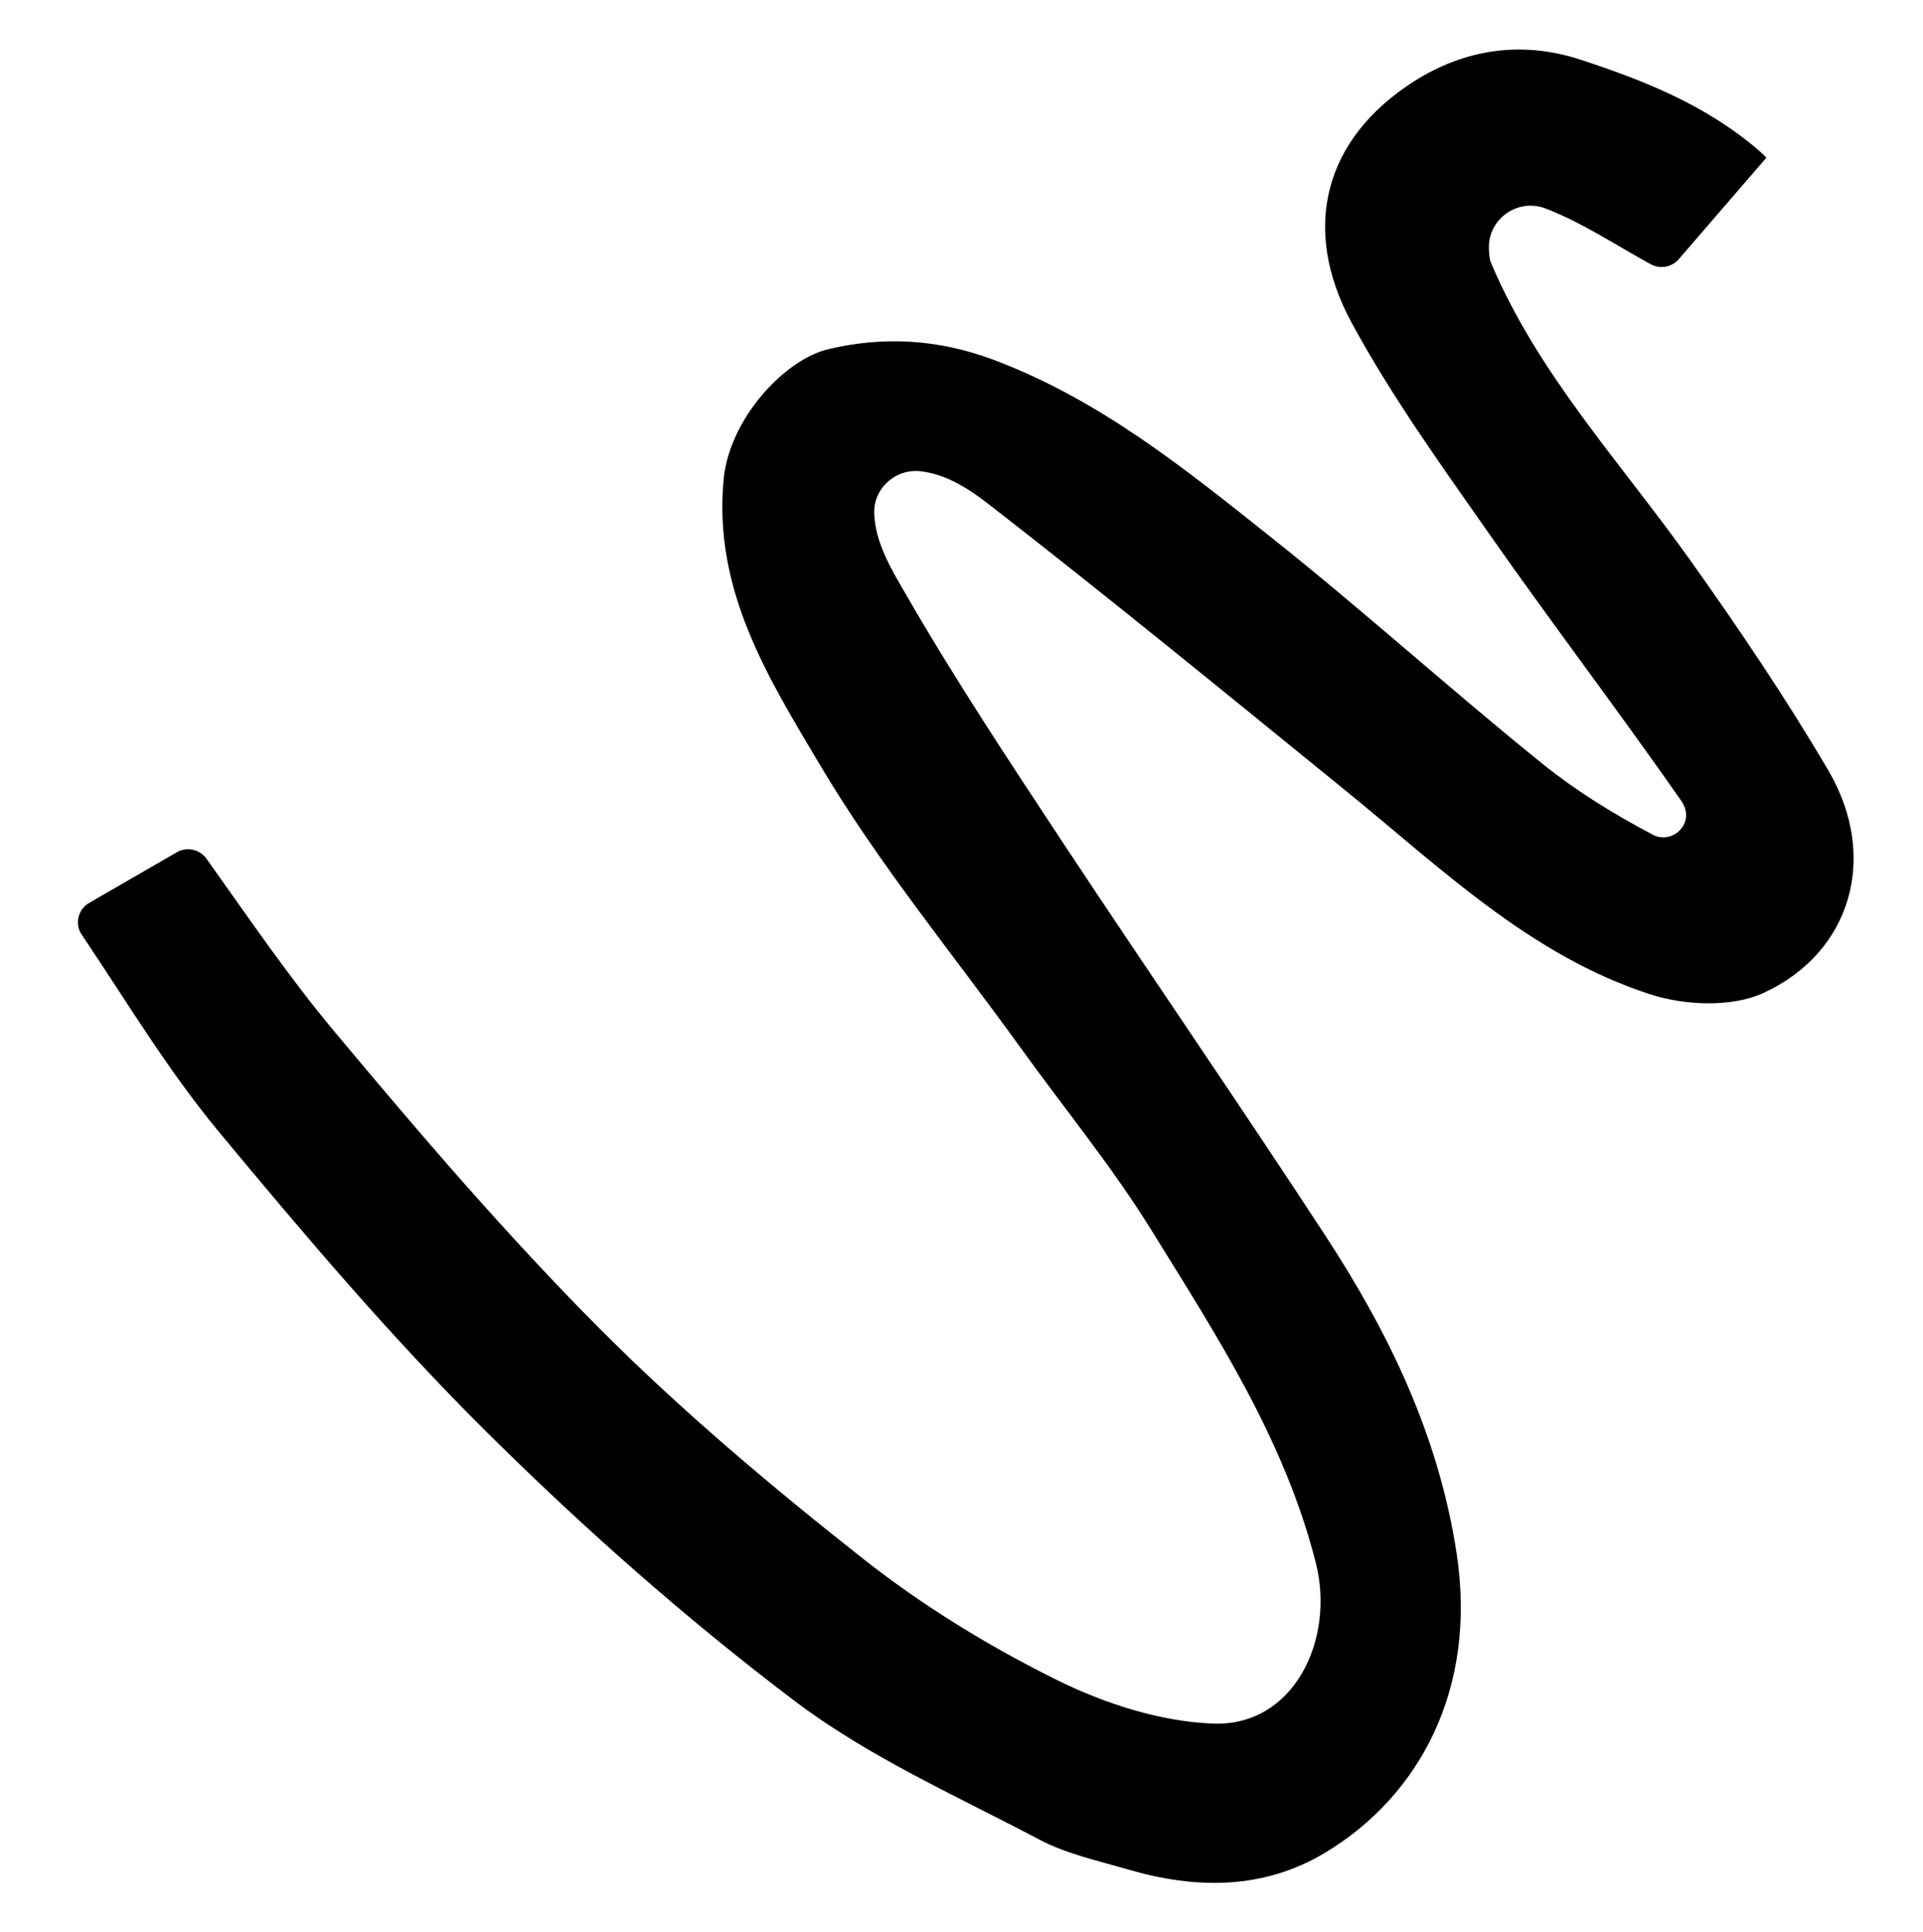
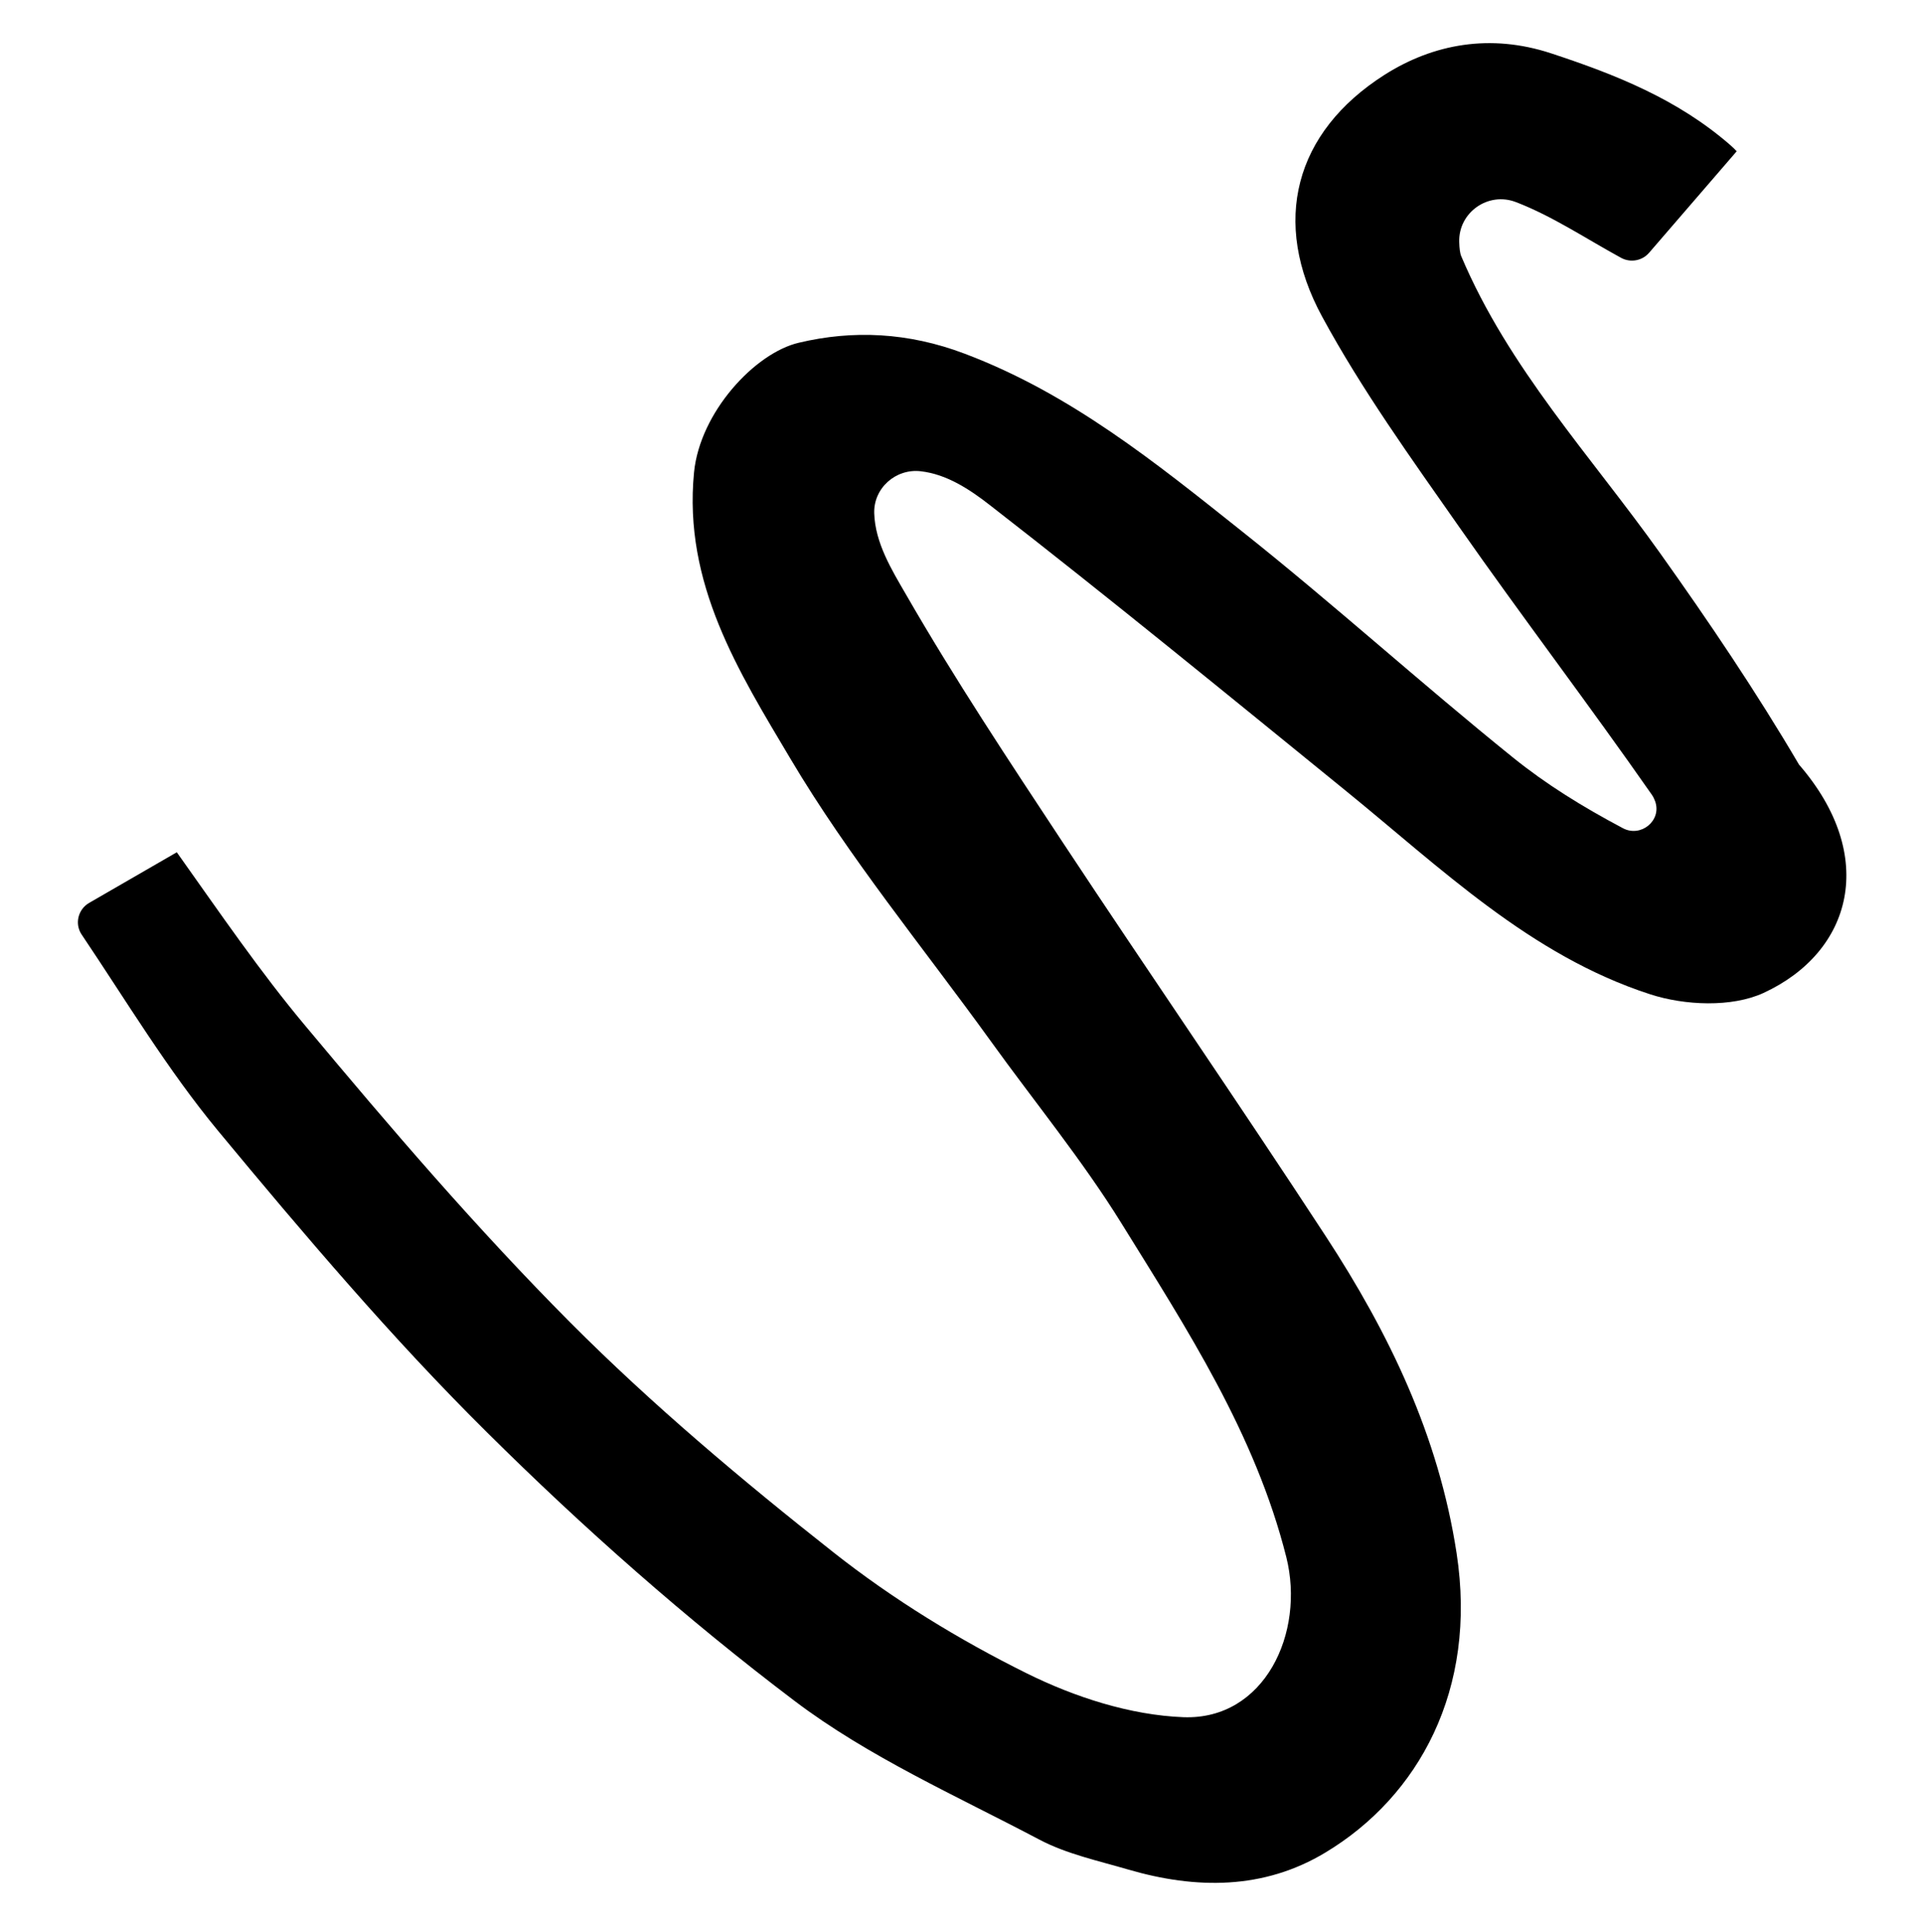
<svg xmlns="http://www.w3.org/2000/svg" version="1.1" id="Layer_1" x="0px" y="0px" viewBox="0 0 248.87 250.11" style="enable-background:new 0 0 248.87 250.11;" xml:space="preserve">
-   <path d="M228.23,128.52c-4.11,1.89-10.2,1.63-14.68,0.17c-15.53-5.03-27.1-16.37-39.46-26.4c-15.25-12.4-30.45-24.84-45.97-36.9  c-2.6-2.03-5.57-4-8.94-4.39c-3.24-0.39-6.14,2.17-6.04,5.43c0.12,3.85,2.26,7.32,4.09,10.48c6.32,10.98,13.34,21.56,20.32,32.14  c11.25,17.03,22.84,33.83,34,50.92c8.21,12.57,14.62,25.81,16.96,41.07c2.71,17.67-4.91,31.48-16.98,38.74  c-7.99,4.82-16.75,4.76-25.52,2.2c-3.89-1.14-7.96-2.01-11.49-3.87c-10.76-5.68-22.11-10.7-31.72-17.98  c-14.02-10.61-27.31-22.37-39.79-34.75c-12.36-12.26-23.68-25.61-34.8-39.03c-6.54-7.9-11.87-16.81-17.63-25.37  c-0.01-0.01-0.01-0.02-0.02-0.03c-0.92-1.38-0.46-3.25,0.97-4.08l11.35-6.56c1.3-0.75,2.97-0.39,3.84,0.83  c5.61,7.89,10.8,15.5,16.68,22.52c10.98,13.15,22.16,26.21,34.24,38.34c10.62,10.66,22.24,20.43,34.07,29.76  c7.69,6.07,16.23,11.3,25,15.65c6.23,3.09,13.43,5.42,20.29,5.68c10.49,0.39,15.77-10.91,13.31-20.72  c-4.02-15.96-12.85-29.5-21.32-43.18c-5.08-8.21-11.28-15.75-16.94-23.62c-8.75-12.13-18.35-23.77-25.94-36.58  c-6.65-11.2-13.86-22.61-12.45-37.02c0.77-7.79,7.88-15.45,13.56-16.78c6.98-1.66,14.14-1.36,21.47,1.42  c13.69,5.17,24.71,14.1,35.82,22.94c11.94,9.49,23.27,19.76,35.14,29.33c4.25,3.43,8.93,6.34,14.23,9.15  c2.32,1.23,5.04-0.99,4.17-3.47c-0.11-0.31-0.25-0.6-0.43-0.86c-8.14-11.67-16.77-22.99-24.92-34.64  c-6.22-8.89-12.61-17.76-17.76-27.26c-6.63-12.22-3.58-23.86,8.09-31.29c6.32-4.01,13.69-5.35,21.51-2.79  c8.42,2.77,16.38,5.94,23.2,11.86c0.33,0.29,0.62,0.57,0.86,0.83l-11.34,13.14c-0.9,1.04-2.4,1.31-3.61,0.66  c-4.51-2.46-8.82-5.36-13.56-7.2c-0.02-0.01-0.04-0.01-0.06-0.02c-3.58-1.39-7.46,1.33-7.34,5.17c0.02,0.79,0.1,1.46,0.26,1.83  c6.11,14.46,16.78,25.86,25.73,38.43c6.33,8.89,12.46,17.97,17.98,27.37C243.11,110.85,239.69,123.23,228.23,128.52z" />
+   <path d="M228.23,128.52c-4.11,1.89-10.2,1.63-14.68,0.17c-15.53-5.03-27.1-16.37-39.46-26.4c-15.25-12.4-30.45-24.84-45.97-36.9  c-2.6-2.03-5.57-4-8.94-4.39c-3.24-0.39-6.14,2.17-6.04,5.43c0.12,3.85,2.26,7.32,4.09,10.48c6.32,10.98,13.34,21.56,20.32,32.14  c11.25,17.03,22.84,33.83,34,50.92c8.21,12.57,14.62,25.81,16.96,41.07c2.71,17.67-4.91,31.48-16.98,38.74  c-7.99,4.82-16.75,4.76-25.52,2.2c-3.89-1.14-7.96-2.01-11.49-3.87c-10.76-5.68-22.11-10.7-31.72-17.98  c-14.02-10.61-27.31-22.37-39.79-34.75c-12.36-12.26-23.68-25.61-34.8-39.03c-6.54-7.9-11.87-16.81-17.63-25.37  c-0.01-0.01-0.01-0.02-0.02-0.03c-0.92-1.38-0.46-3.25,0.97-4.08l11.35-6.56c5.61,7.89,10.8,15.5,16.68,22.52c10.98,13.15,22.16,26.21,34.24,38.34c10.62,10.66,22.24,20.43,34.07,29.76  c7.69,6.07,16.23,11.3,25,15.65c6.23,3.09,13.43,5.42,20.29,5.68c10.49,0.39,15.77-10.91,13.31-20.72  c-4.02-15.96-12.85-29.5-21.32-43.18c-5.08-8.21-11.28-15.75-16.94-23.62c-8.75-12.13-18.35-23.77-25.94-36.58  c-6.65-11.2-13.86-22.61-12.45-37.02c0.77-7.79,7.88-15.45,13.56-16.78c6.98-1.66,14.14-1.36,21.47,1.42  c13.69,5.17,24.71,14.1,35.82,22.94c11.94,9.49,23.27,19.76,35.14,29.33c4.25,3.43,8.93,6.34,14.23,9.15  c2.32,1.23,5.04-0.99,4.17-3.47c-0.11-0.31-0.25-0.6-0.43-0.86c-8.14-11.67-16.77-22.99-24.92-34.64  c-6.22-8.89-12.61-17.76-17.76-27.26c-6.63-12.22-3.58-23.86,8.09-31.29c6.32-4.01,13.69-5.35,21.51-2.79  c8.42,2.77,16.38,5.94,23.2,11.86c0.33,0.29,0.62,0.57,0.86,0.83l-11.34,13.14c-0.9,1.04-2.4,1.31-3.61,0.66  c-4.51-2.46-8.82-5.36-13.56-7.2c-0.02-0.01-0.04-0.01-0.06-0.02c-3.58-1.39-7.46,1.33-7.34,5.17c0.02,0.79,0.1,1.46,0.26,1.83  c6.11,14.46,16.78,25.86,25.73,38.43c6.33,8.89,12.46,17.97,17.98,27.37C243.11,110.85,239.69,123.23,228.23,128.52z" />
</svg>